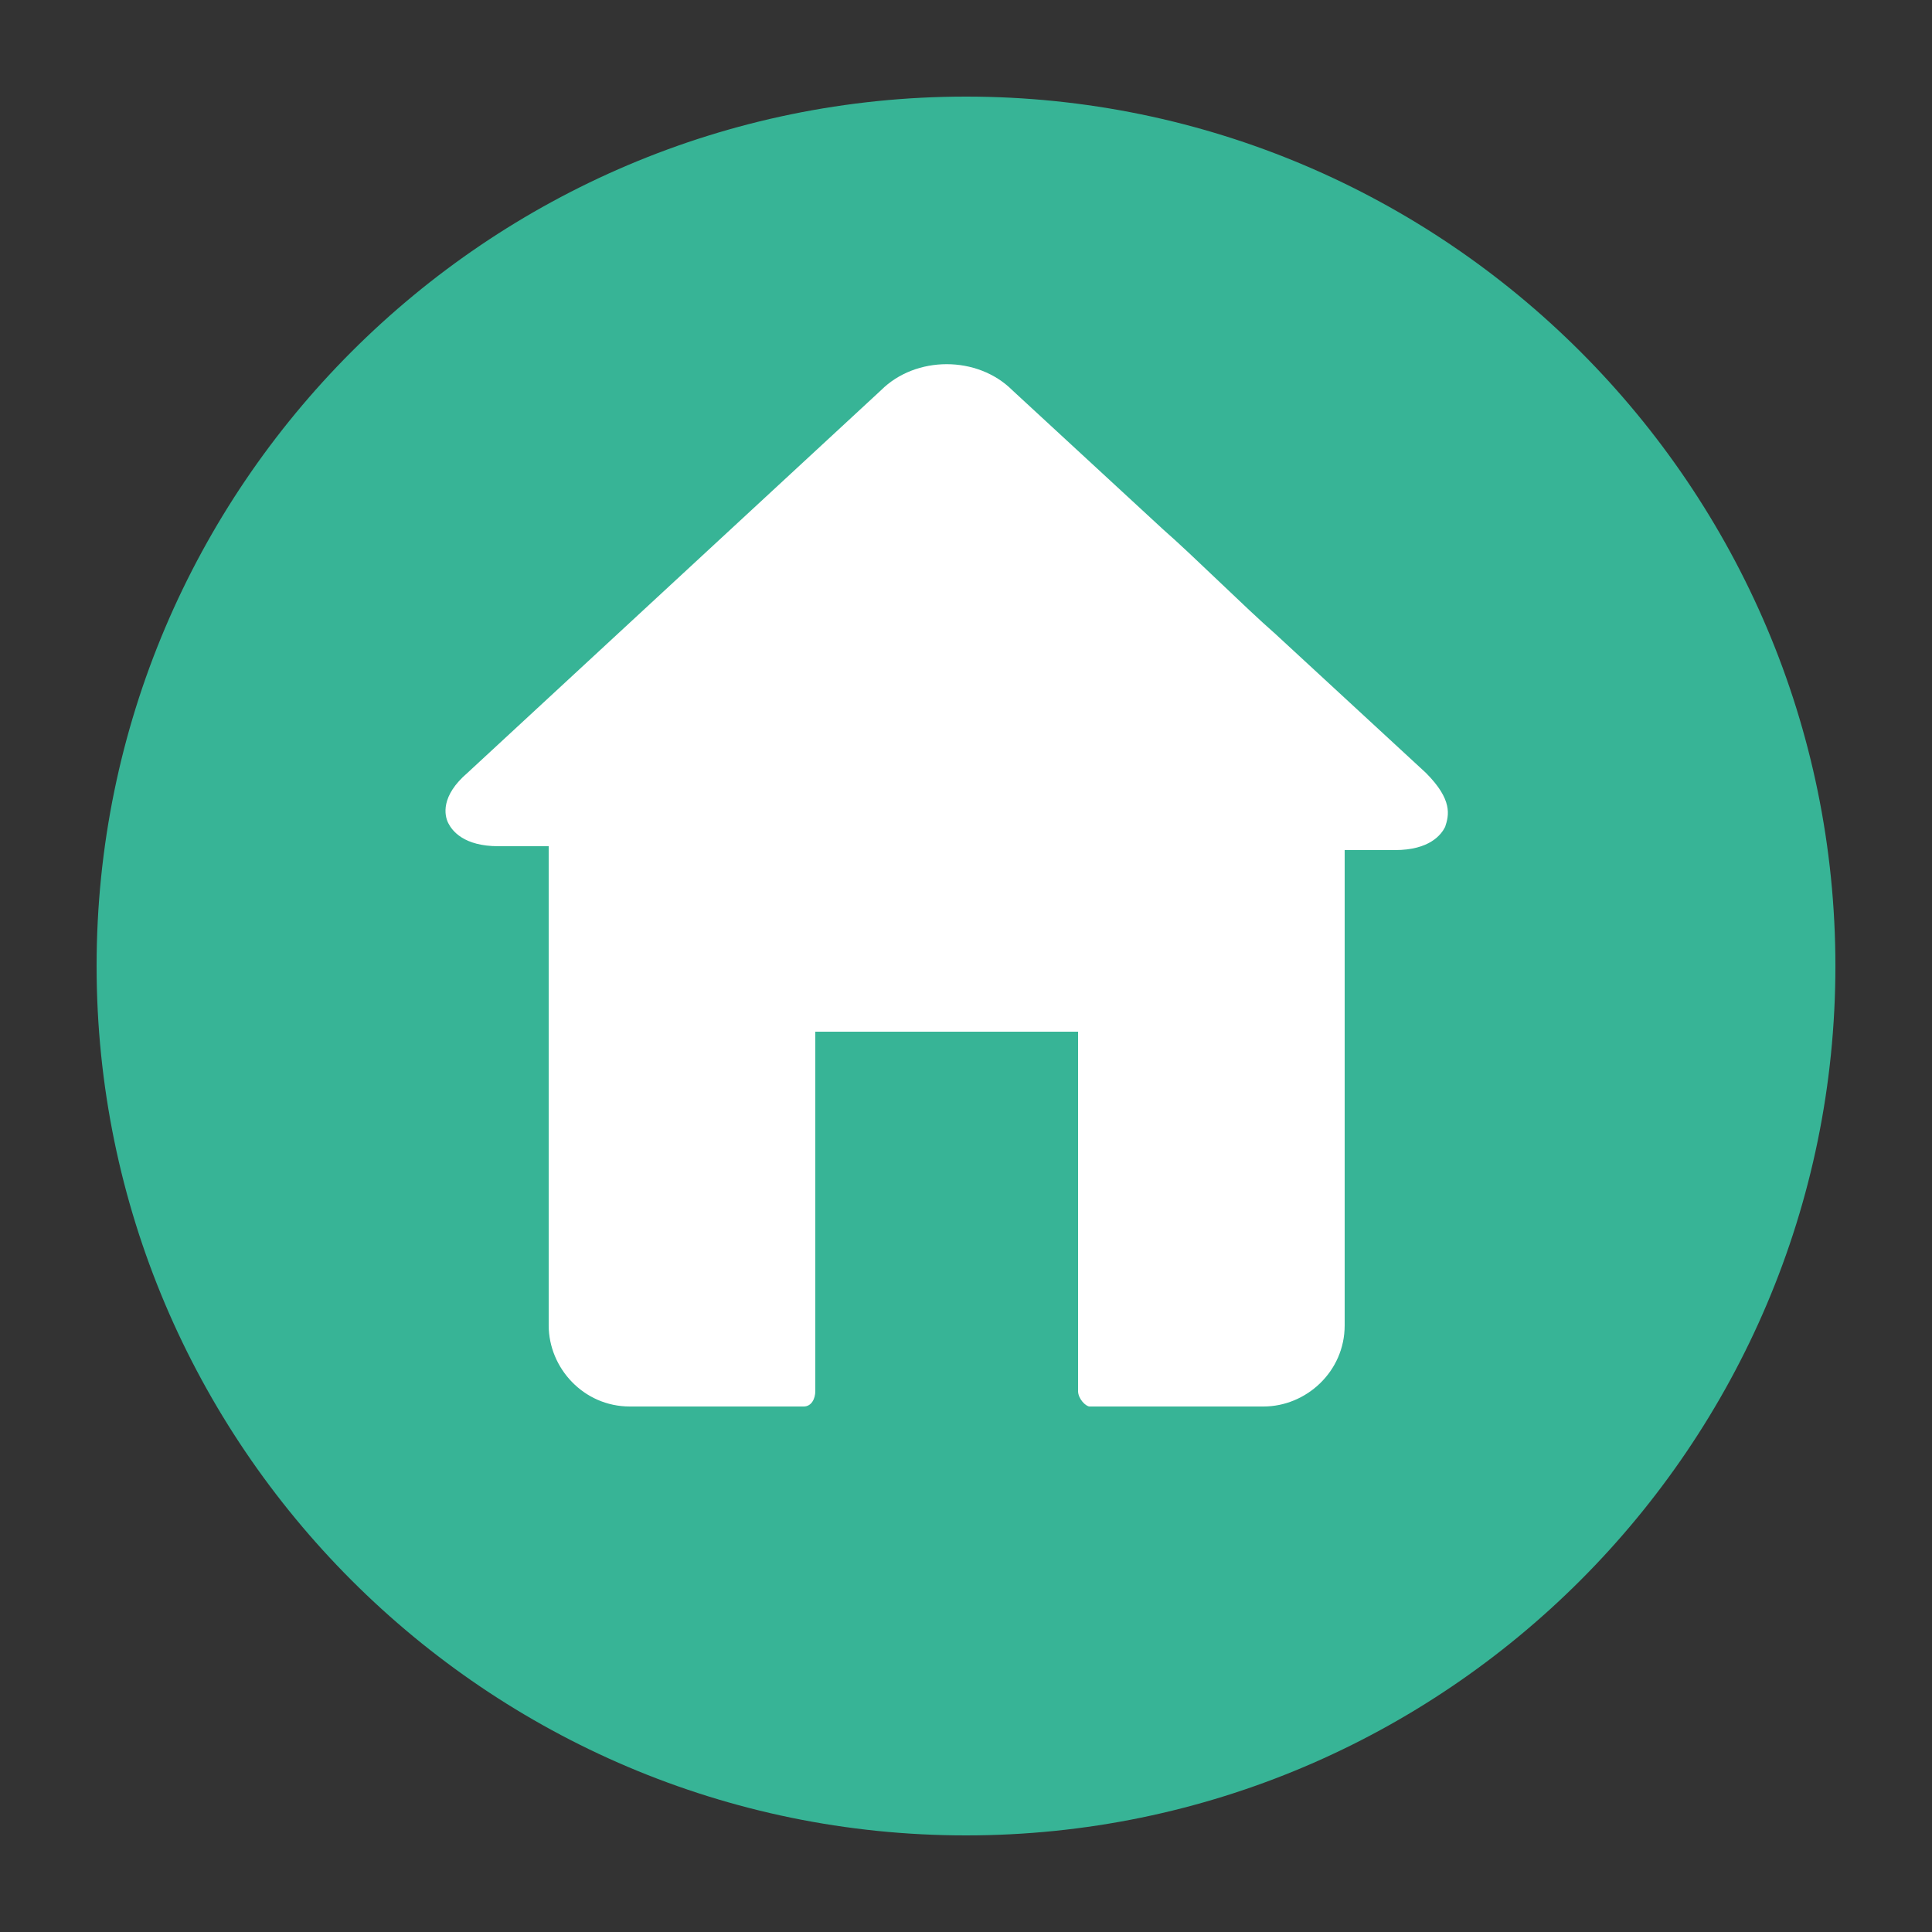
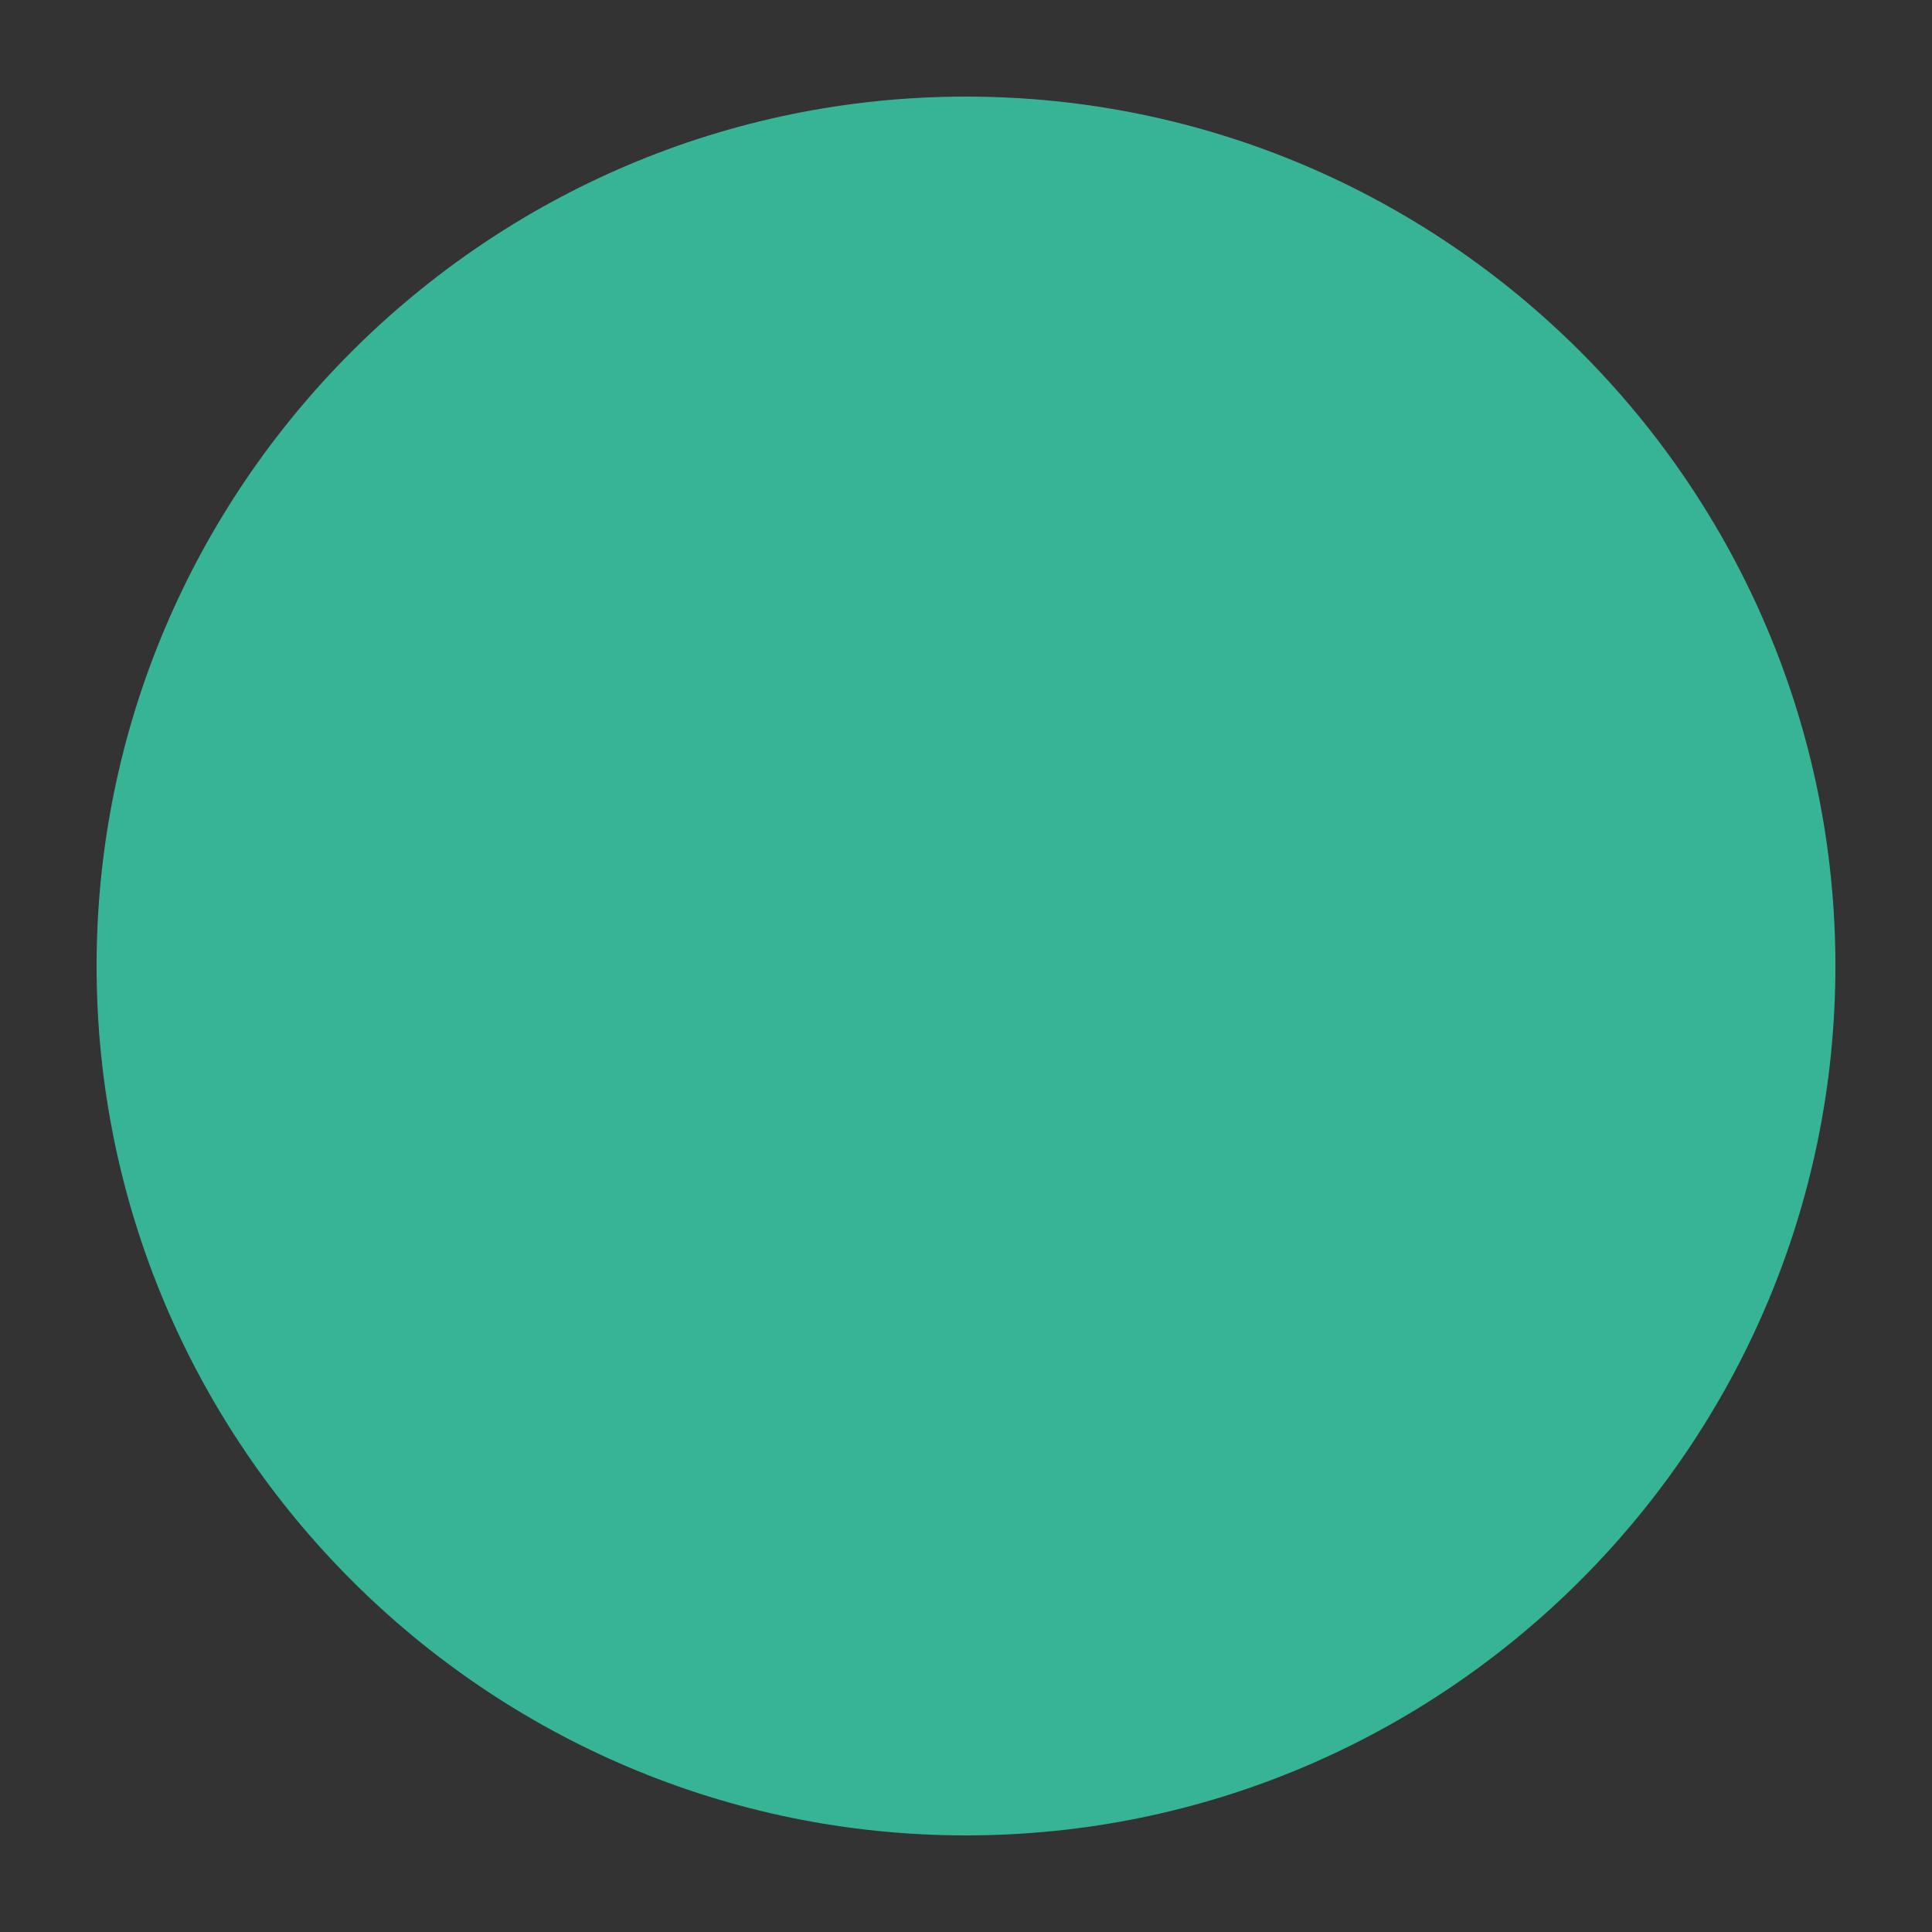
<svg xmlns="http://www.w3.org/2000/svg" xmlns:xlink="http://www.w3.org/1999/xlink" version="1.1" id="Ebene_1" x="0px" y="0px" viewBox="0 0 50 50" style="enable-background:new 0 0 50 50;" xml:space="preserve">
  <rect x="0" y="0" width="50" height="50" fill="#333333" stroke="none" />
  <style type="text/css"> .st0{clip-path:url(#SVGID_00000115502992619463013310000011838612184361749902_);} .st1{fill-rule:evenodd;clip-rule:evenodd;fill:#37B496;} .st2{fill:#FFFFFF;} </style>
  <g>
    <defs>
      <rect id="SVGID_1_" x="2.5" y="2.5" width="45" height="45" />
    </defs>
    <clipPath id="SVGID_00000001652530354585632870000006744933965380511137_">
      <use xlink:href="#SVGID_1_" style="overflow:visible;" />
    </clipPath>
    <g style="clip-path:url(#SVGID_00000001652530354585632870000006744933965380511137_);">
      <path class="st1" d="M2.5,25C2.5,12.6,12.6,2.5,25,2.5c12.4,0,22.5,10.1,22.5,22.5S37.4,47.5,25,47.5S2.5,37.4,2.5,25z" />
-       <path class="st2" d="M36.9,20L33,16.4c-0.8-0.7-2.1-2-2.9-2.7l-3.9-3.6c-0.9-0.9-2.5-0.9-3.4,0L12.1,20c-0.7,0.6-0.6,1.1-0.5,1.3 c0.1,0.2,0.4,0.6,1.3,0.6h1.3v12.4c0,1.1,0.9,2.1,2.1,2.1h4.5c0.2,0,0.3-0.2,0.3-0.4v-9.3h6.8v9.3c0,0.2,0.2,0.4,0.3,0.4h4.5 c1.1,0,2.1-0.9,2.1-2.1V22h1.3c0.9,0,1.2-0.4,1.3-0.6C37.5,21.1,37.6,20.7,36.9,20L36.9,20z" />
    </g>
  </g>
</svg>